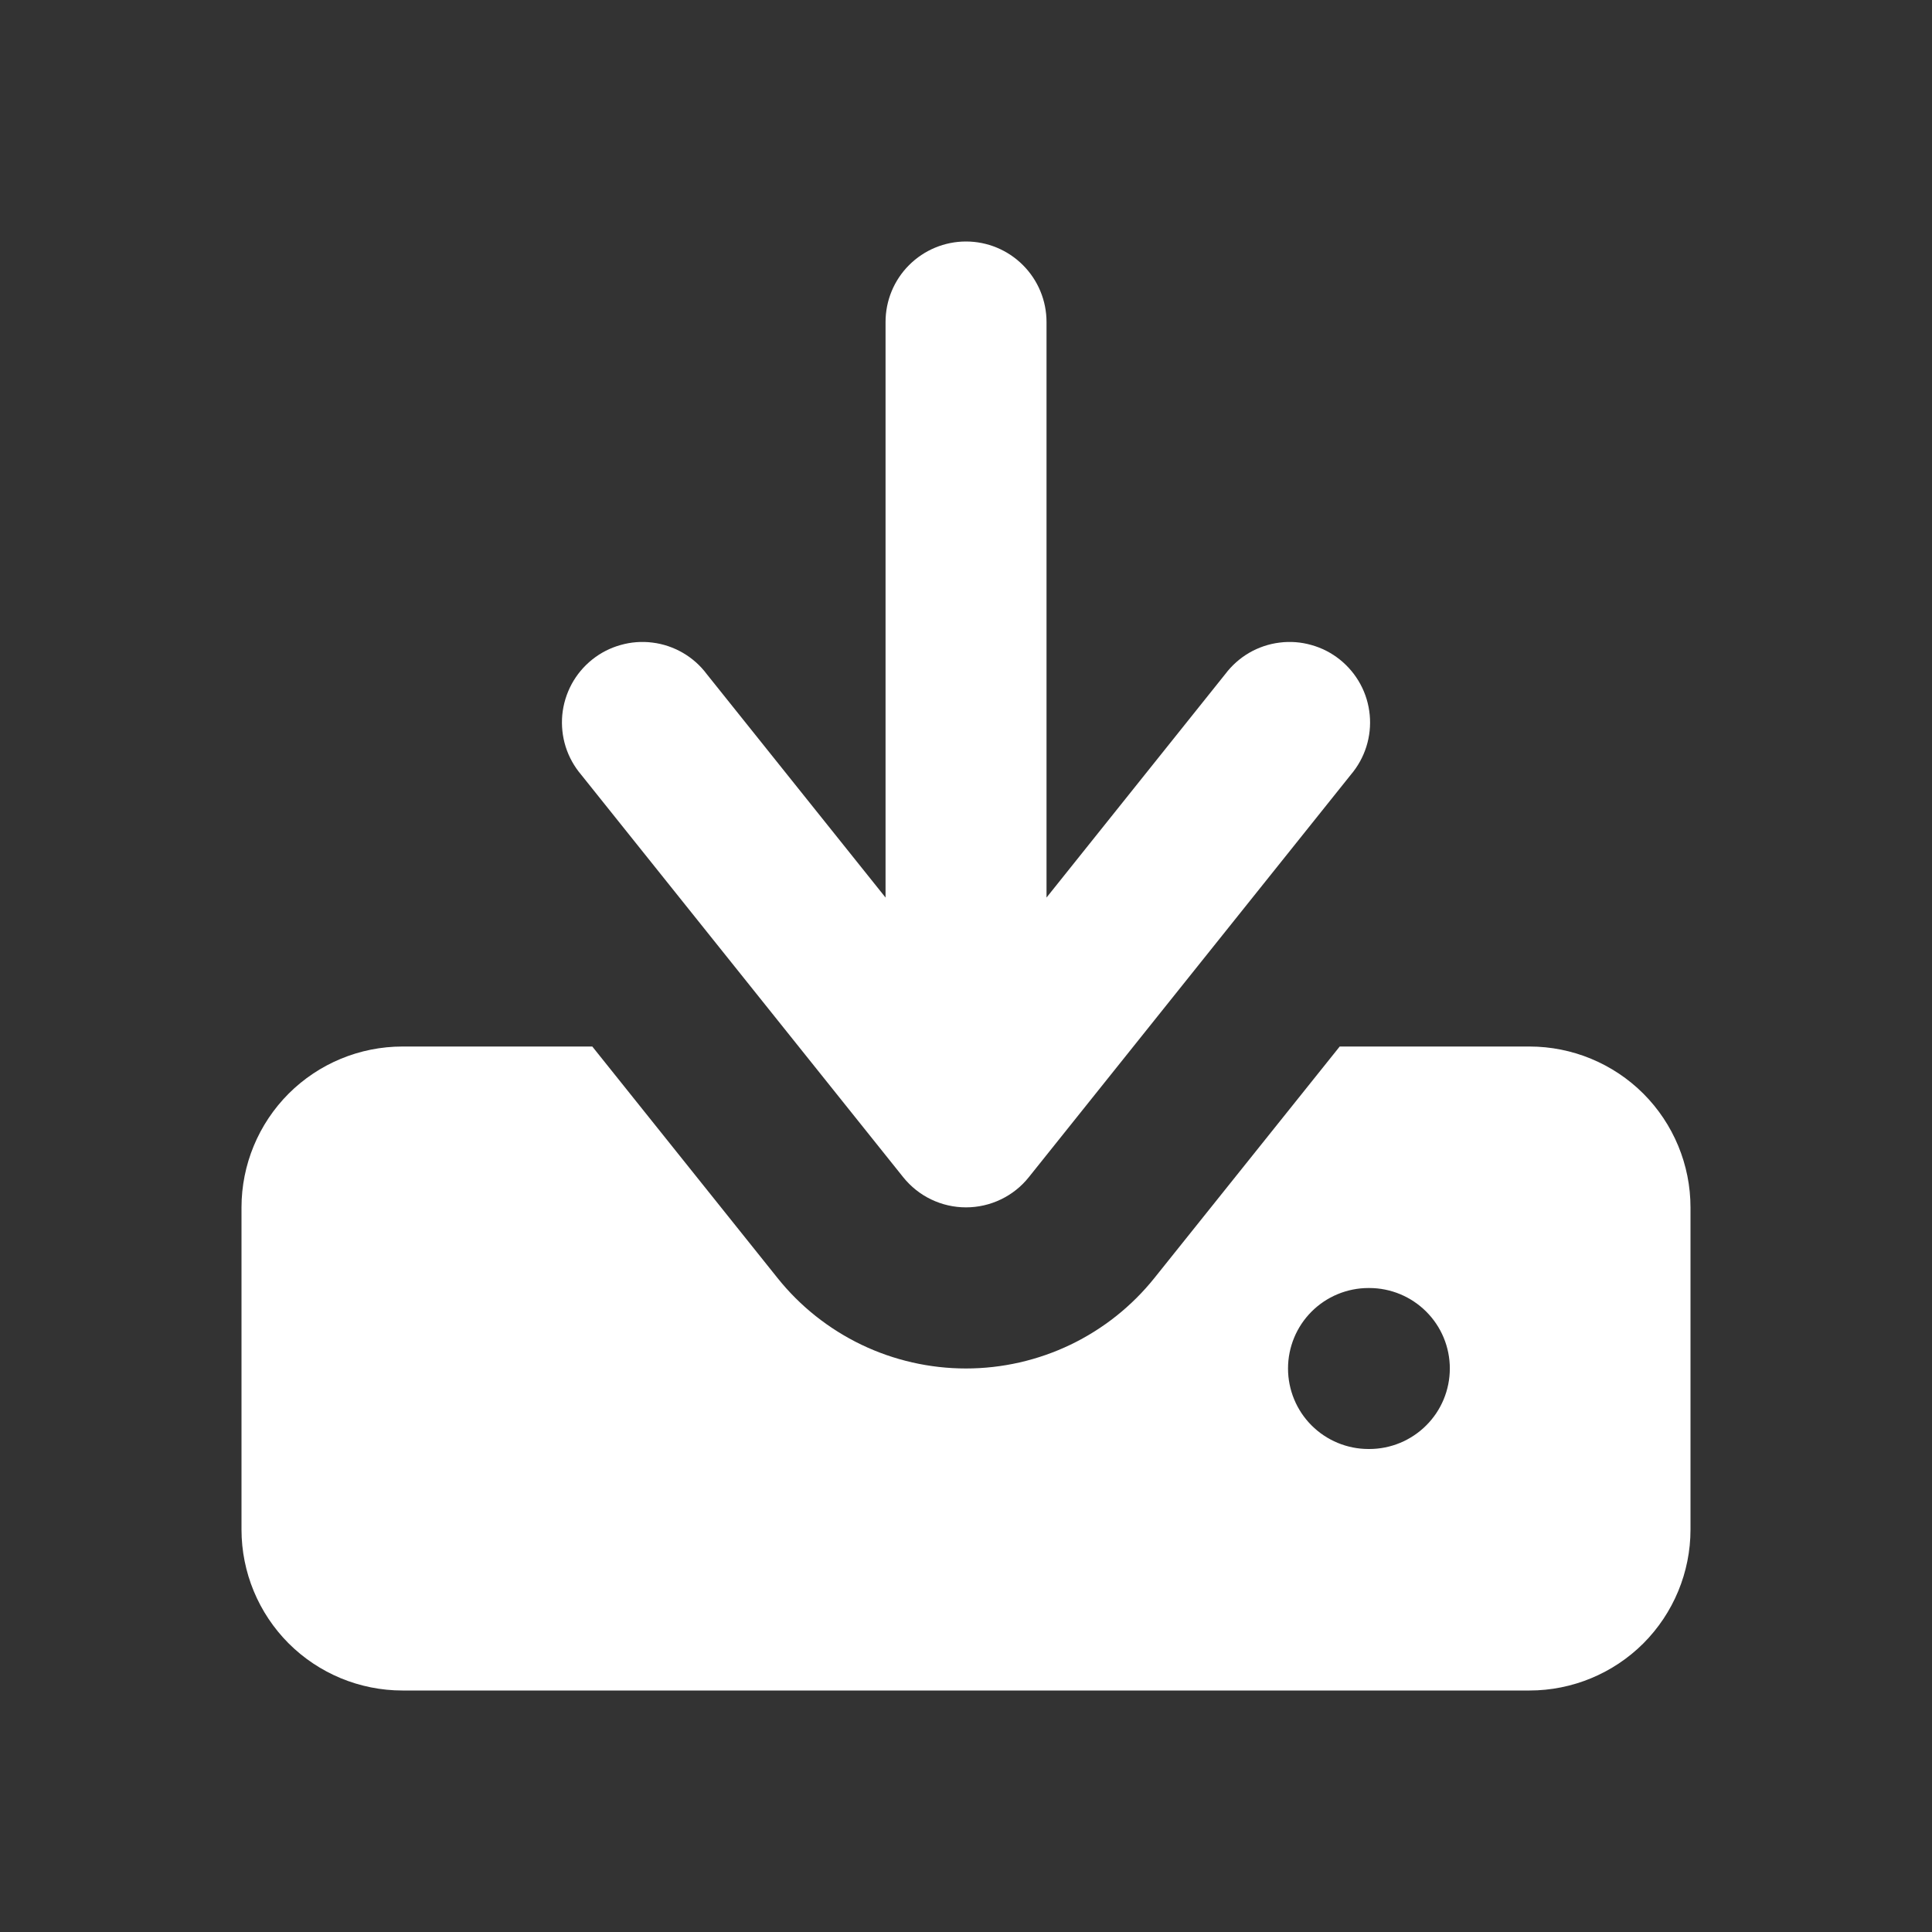
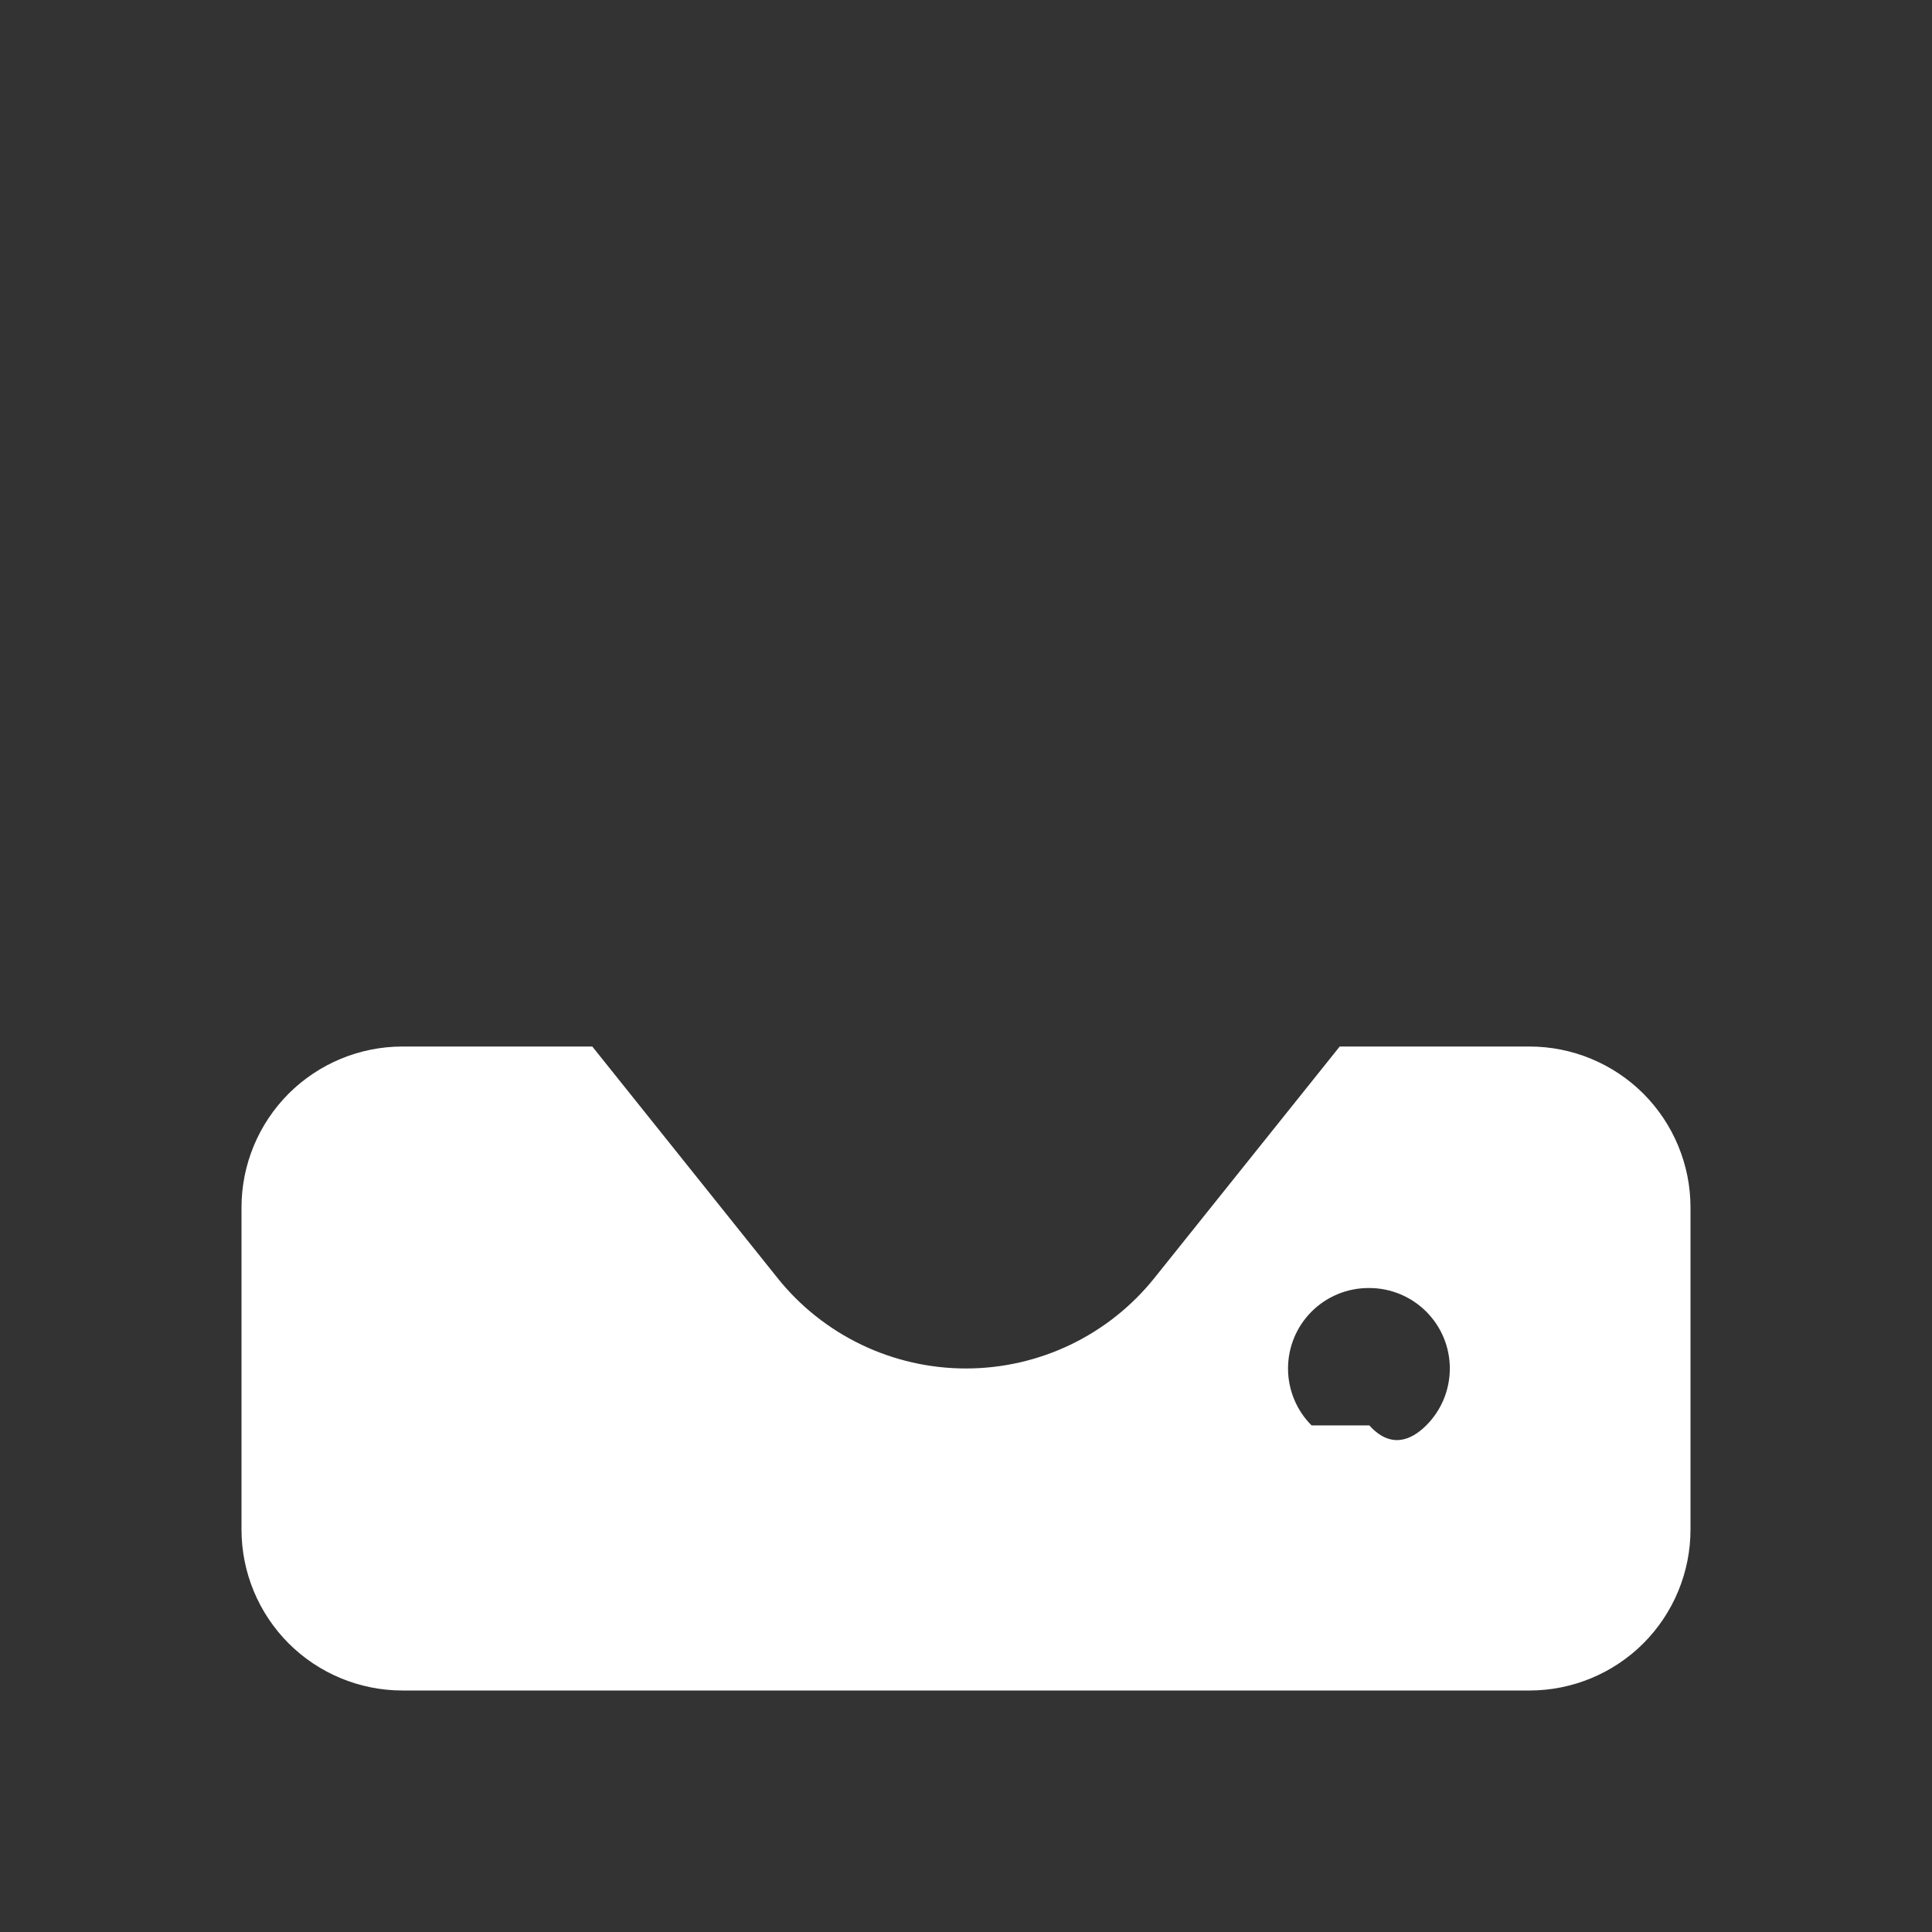
<svg xmlns="http://www.w3.org/2000/svg" width="28" height="28" viewBox="0 0 28 28" fill="none">
  <rect x="0" y="0" width="28" height="28" fill="#333333" stroke="none" />
-   <path fill-rule="evenodd" clip-rule="evenodd" d="M15.167 13.008V4.667C15.167 4.357 15.044 4.061 14.825 3.842C14.606 3.623 14.31 3.5 14 3.5C13.691 3.5 13.394 3.623 13.175 3.842C12.956 4.061 12.834 4.357 12.834 4.667V13.008L10.243 9.77C10.15 9.645 10.032 9.54 9.896 9.461C9.761 9.383 9.612 9.332 9.457 9.313C9.302 9.293 9.144 9.305 8.994 9.348C8.843 9.39 8.703 9.462 8.581 9.56C8.459 9.658 8.358 9.779 8.284 9.916C8.21 10.054 8.164 10.205 8.149 10.361C8.135 10.516 8.151 10.673 8.198 10.822C8.245 10.971 8.322 11.109 8.423 11.228L13.09 17.061C13.2 17.198 13.338 17.308 13.495 17.383C13.653 17.459 13.825 17.498 14 17.498C14.175 17.498 14.347 17.459 14.505 17.383C14.662 17.308 14.801 17.198 14.91 17.061L19.577 11.228C19.678 11.109 19.755 10.971 19.802 10.822C19.849 10.673 19.866 10.516 19.851 10.361C19.836 10.205 19.791 10.054 19.716 9.916C19.642 9.779 19.541 9.658 19.419 9.56C19.297 9.462 19.157 9.39 19.006 9.348C18.856 9.305 18.699 9.293 18.544 9.313C18.389 9.332 18.239 9.383 18.104 9.461C17.969 9.54 17.851 9.645 17.757 9.77L15.167 13.008Z" fill="white" />
-   <path fill-rule="evenodd" clip-rule="evenodd" d="M11.267 18.52L8.584 15.167H5.833C5.214 15.167 4.621 15.413 4.183 15.85C3.746 16.288 3.5 16.881 3.5 17.5V22.167C3.5 22.786 3.746 23.379 4.183 23.817C4.621 24.254 5.214 24.5 5.833 24.5H22.167C22.785 24.5 23.379 24.254 23.817 23.817C24.254 23.379 24.5 22.786 24.5 22.167V17.5C24.5 16.881 24.254 16.288 23.817 15.85C23.379 15.413 22.785 15.167 22.167 15.167H19.416L16.732 18.52C16.404 18.93 15.989 19.26 15.515 19.488C15.042 19.715 14.524 19.833 13.999 19.833C13.475 19.833 12.956 19.715 12.483 19.488C12.01 19.26 11.594 18.93 11.267 18.52ZM19.833 18.667C19.524 18.667 19.227 18.79 19.008 19.009C18.79 19.227 18.667 19.524 18.667 19.833C18.667 20.143 18.79 20.44 19.008 20.658C19.227 20.877 19.524 21 19.833 21H19.845C20.154 21 20.451 20.877 20.67 20.658C20.889 20.44 21.012 20.143 21.012 19.833C21.012 19.524 20.889 19.227 20.67 19.009C20.451 18.79 20.154 18.667 19.845 18.667H19.833Z" fill="white" />
+   <path fill-rule="evenodd" clip-rule="evenodd" d="M11.267 18.52L8.584 15.167H5.833C5.214 15.167 4.621 15.413 4.183 15.85C3.746 16.288 3.5 16.881 3.5 17.5V22.167C3.5 22.786 3.746 23.379 4.183 23.817C4.621 24.254 5.214 24.5 5.833 24.5H22.167C22.785 24.5 23.379 24.254 23.817 23.817C24.254 23.379 24.5 22.786 24.5 22.167V17.5C24.5 16.881 24.254 16.288 23.817 15.85C23.379 15.413 22.785 15.167 22.167 15.167H19.416L16.732 18.52C16.404 18.93 15.989 19.26 15.515 19.488C15.042 19.715 14.524 19.833 13.999 19.833C13.475 19.833 12.956 19.715 12.483 19.488C12.01 19.26 11.594 18.93 11.267 18.52ZM19.833 18.667C19.524 18.667 19.227 18.79 19.008 19.009C18.79 19.227 18.667 19.524 18.667 19.833C18.667 20.143 18.79 20.44 19.008 20.658H19.845C20.154 21 20.451 20.877 20.67 20.658C20.889 20.44 21.012 20.143 21.012 19.833C21.012 19.524 20.889 19.227 20.67 19.009C20.451 18.79 20.154 18.667 19.845 18.667H19.833Z" fill="white" />
</svg>